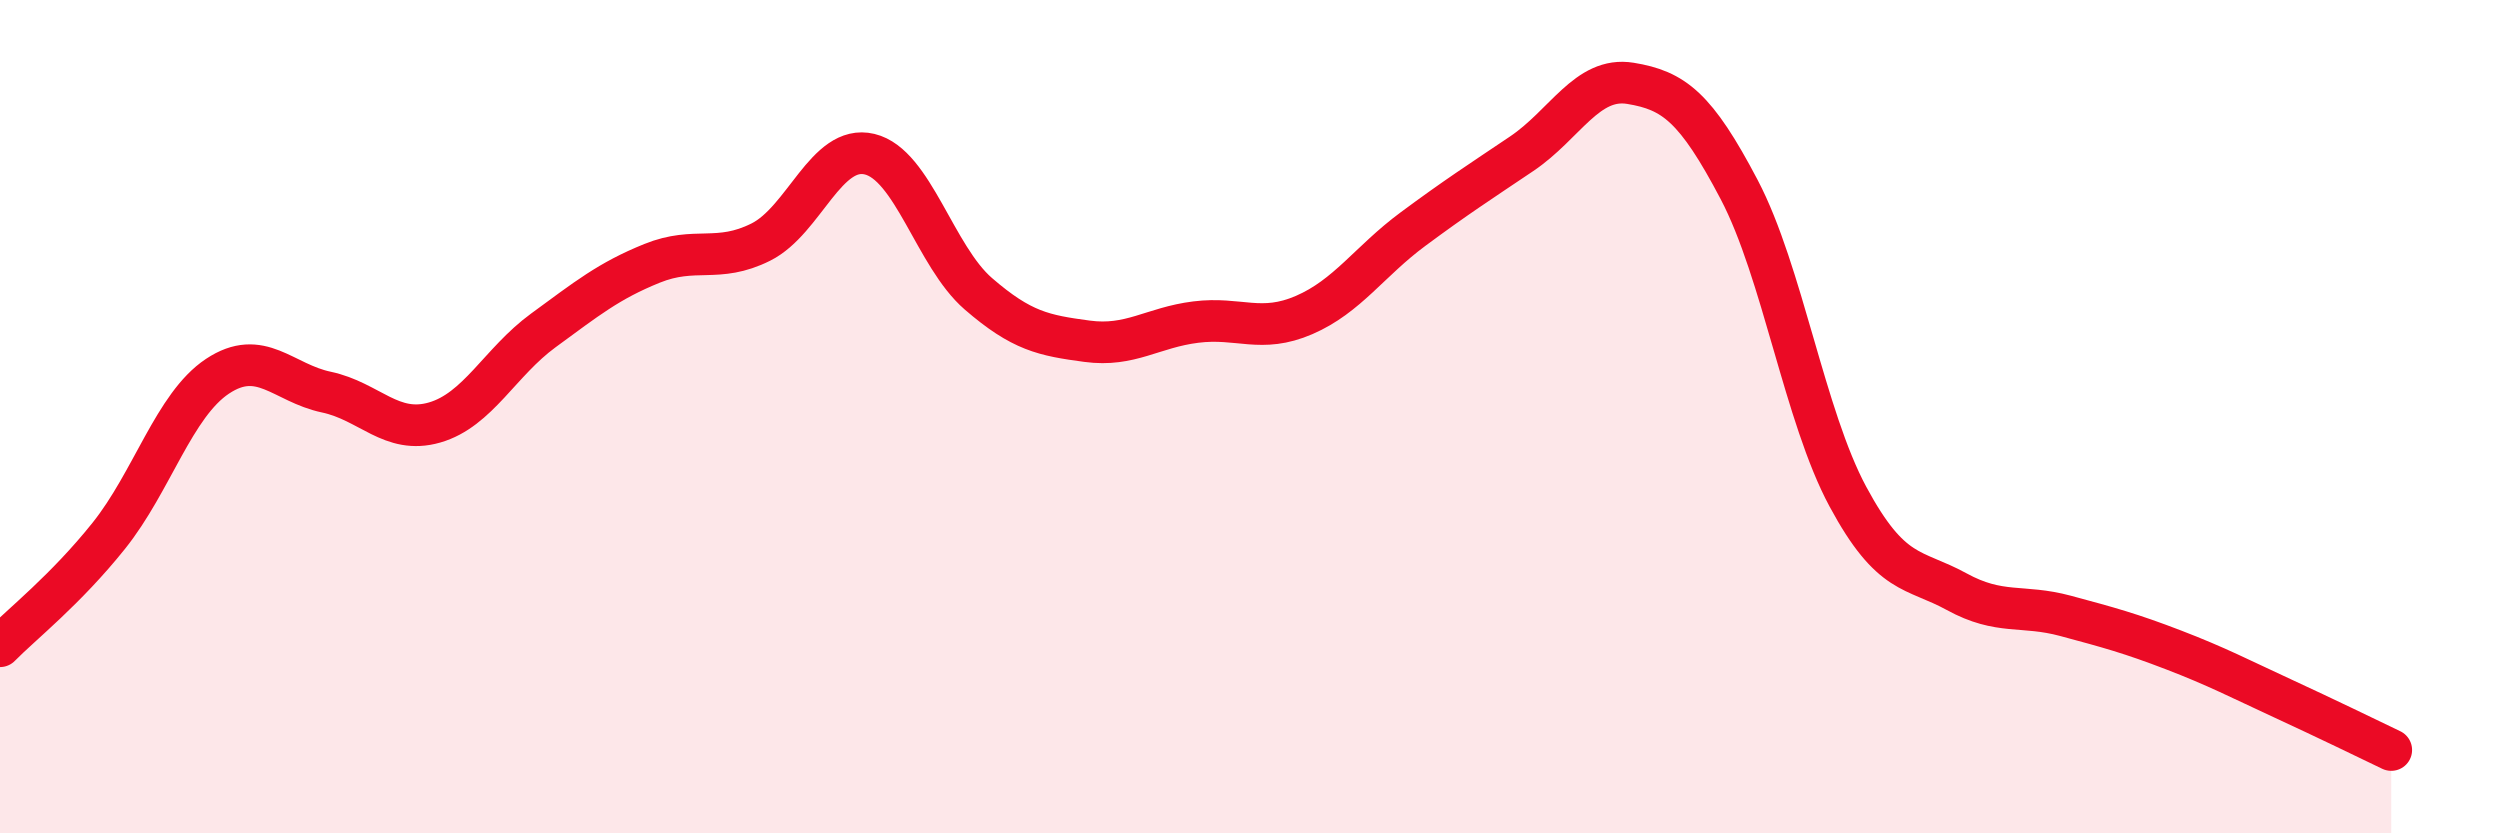
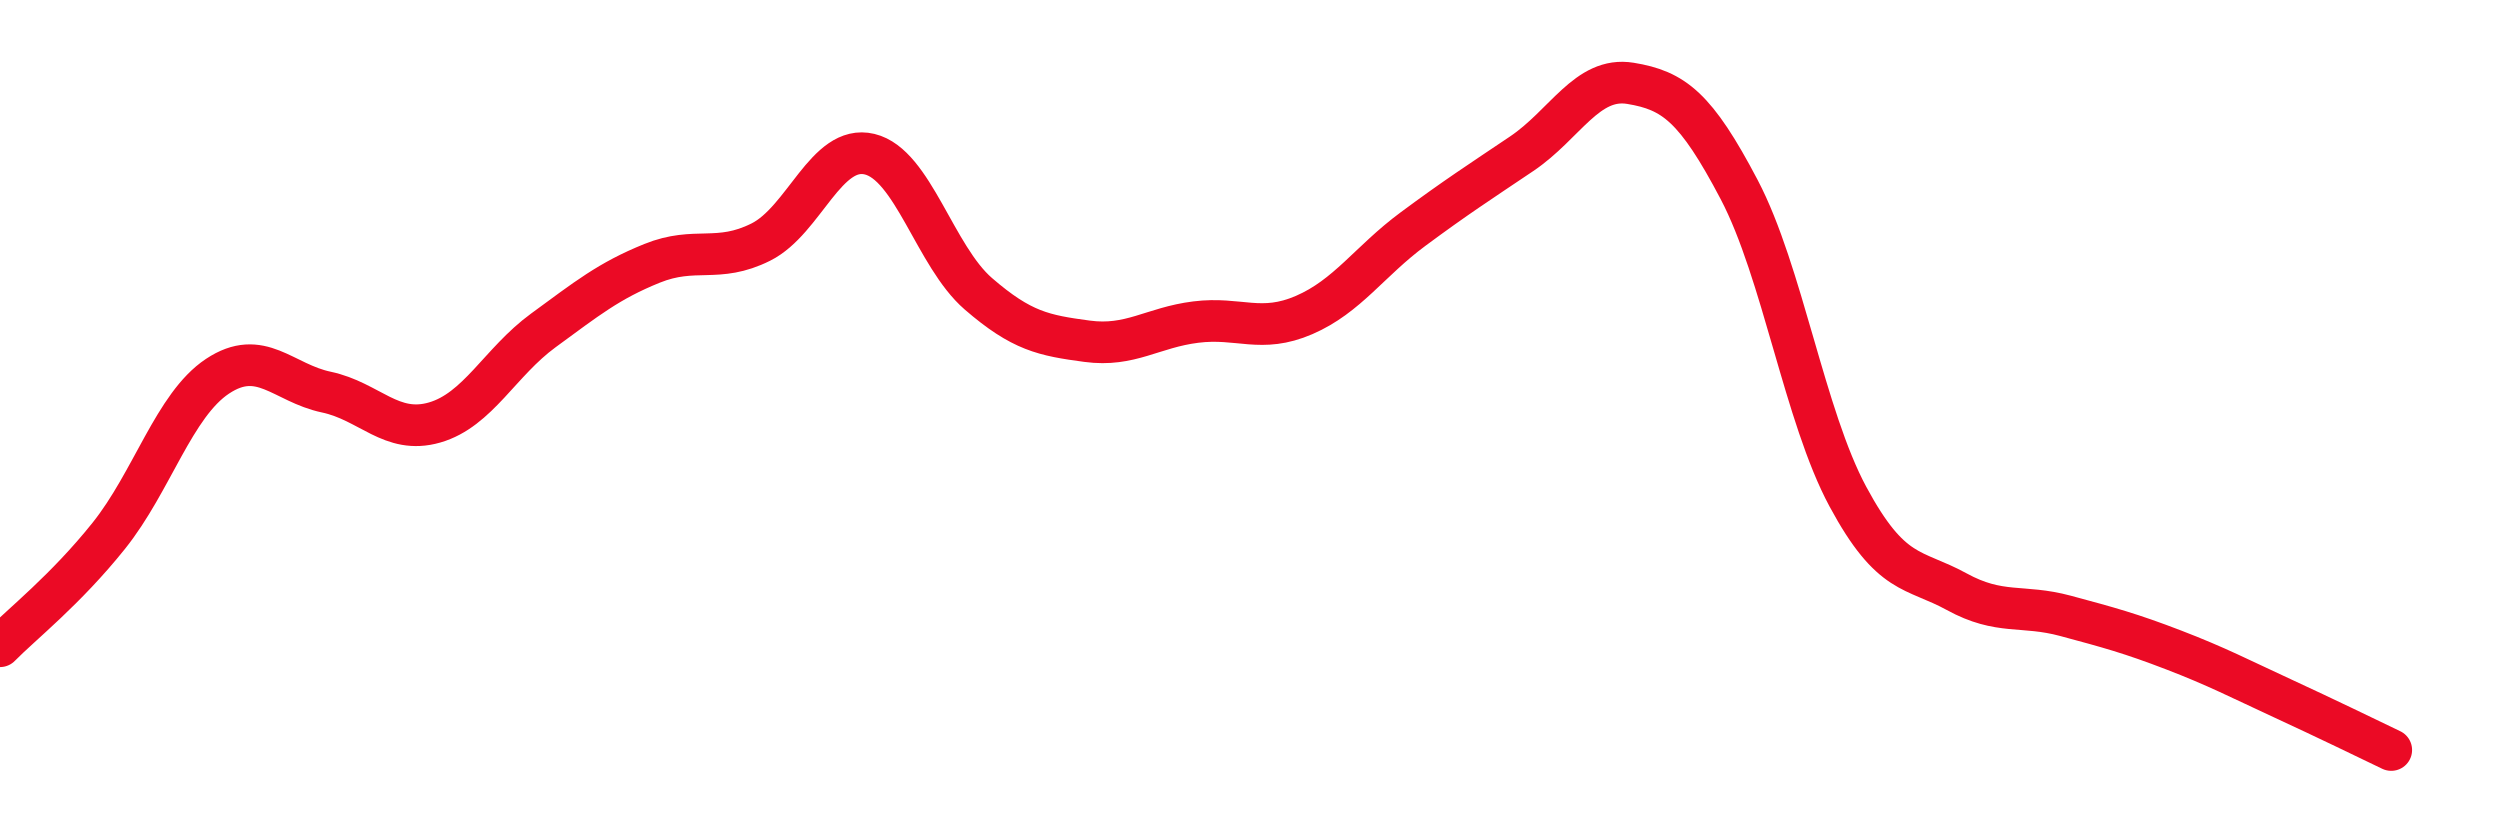
<svg xmlns="http://www.w3.org/2000/svg" width="60" height="20" viewBox="0 0 60 20">
-   <path d="M 0,15.51 C 0.52,14.98 1.57,14.16 2.61,12.86 C 3.65,11.56 4.18,9.72 5.22,9.03 C 6.26,8.34 6.79,9.19 7.83,9.41 C 8.87,9.63 9.39,10.44 10.43,10.14 C 11.47,9.84 12,8.69 13.04,7.93 C 14.08,7.17 14.61,6.74 15.65,6.32 C 16.69,5.9 17.22,6.33 18.26,5.81 C 19.3,5.29 19.83,3.45 20.87,3.7 C 21.91,3.95 22.44,6.15 23.48,7.05 C 24.52,7.95 25.05,8.05 26.09,8.19 C 27.13,8.33 27.66,7.86 28.7,7.73 C 29.74,7.6 30.26,8.01 31.3,7.56 C 32.34,7.11 32.87,6.27 33.91,5.5 C 34.95,4.73 35.48,4.39 36.52,3.69 C 37.56,2.99 38.09,1.83 39.13,2 C 40.17,2.17 40.7,2.57 41.74,4.55 C 42.78,6.53 43.31,9.99 44.35,11.92 C 45.39,13.85 45.92,13.63 46.96,14.2 C 48,14.77 48.53,14.5 49.57,14.78 C 50.61,15.06 51.13,15.2 52.17,15.6 C 53.21,16 53.74,16.28 54.78,16.76 C 55.82,17.24 56.87,17.75 57.39,18L57.39 20L0 20Z" fill="#EB0A25" opacity="0.1" stroke-linecap="round" stroke-linejoin="round" />
  <path d="M 0,15.51 C 0.52,14.98 1.57,14.16 2.61,12.86 C 3.65,11.56 4.18,9.72 5.22,9.03 C 6.26,8.34 6.79,9.19 7.83,9.41 C 8.87,9.63 9.39,10.44 10.43,10.14 C 11.47,9.84 12,8.69 13.04,7.93 C 14.08,7.17 14.61,6.74 15.65,6.32 C 16.69,5.9 17.22,6.33 18.26,5.81 C 19.3,5.29 19.83,3.45 20.87,3.7 C 21.91,3.95 22.44,6.15 23.48,7.05 C 24.52,7.95 25.05,8.05 26.09,8.19 C 27.13,8.33 27.66,7.86 28.7,7.73 C 29.74,7.6 30.26,8.01 31.3,7.56 C 32.34,7.11 32.87,6.27 33.91,5.5 C 34.95,4.73 35.48,4.39 36.52,3.69 C 37.56,2.99 38.09,1.83 39.13,2 C 40.17,2.17 40.7,2.57 41.74,4.55 C 42.78,6.53 43.31,9.99 44.35,11.92 C 45.39,13.85 45.92,13.63 46.96,14.2 C 48,14.77 48.53,14.5 49.57,14.78 C 50.61,15.06 51.13,15.2 52.17,15.6 C 53.21,16 53.74,16.28 54.78,16.76 C 55.82,17.24 56.87,17.75 57.39,18" stroke="#EB0A25" stroke-width="1" fill="none" stroke-linecap="round" stroke-linejoin="round" />
</svg>